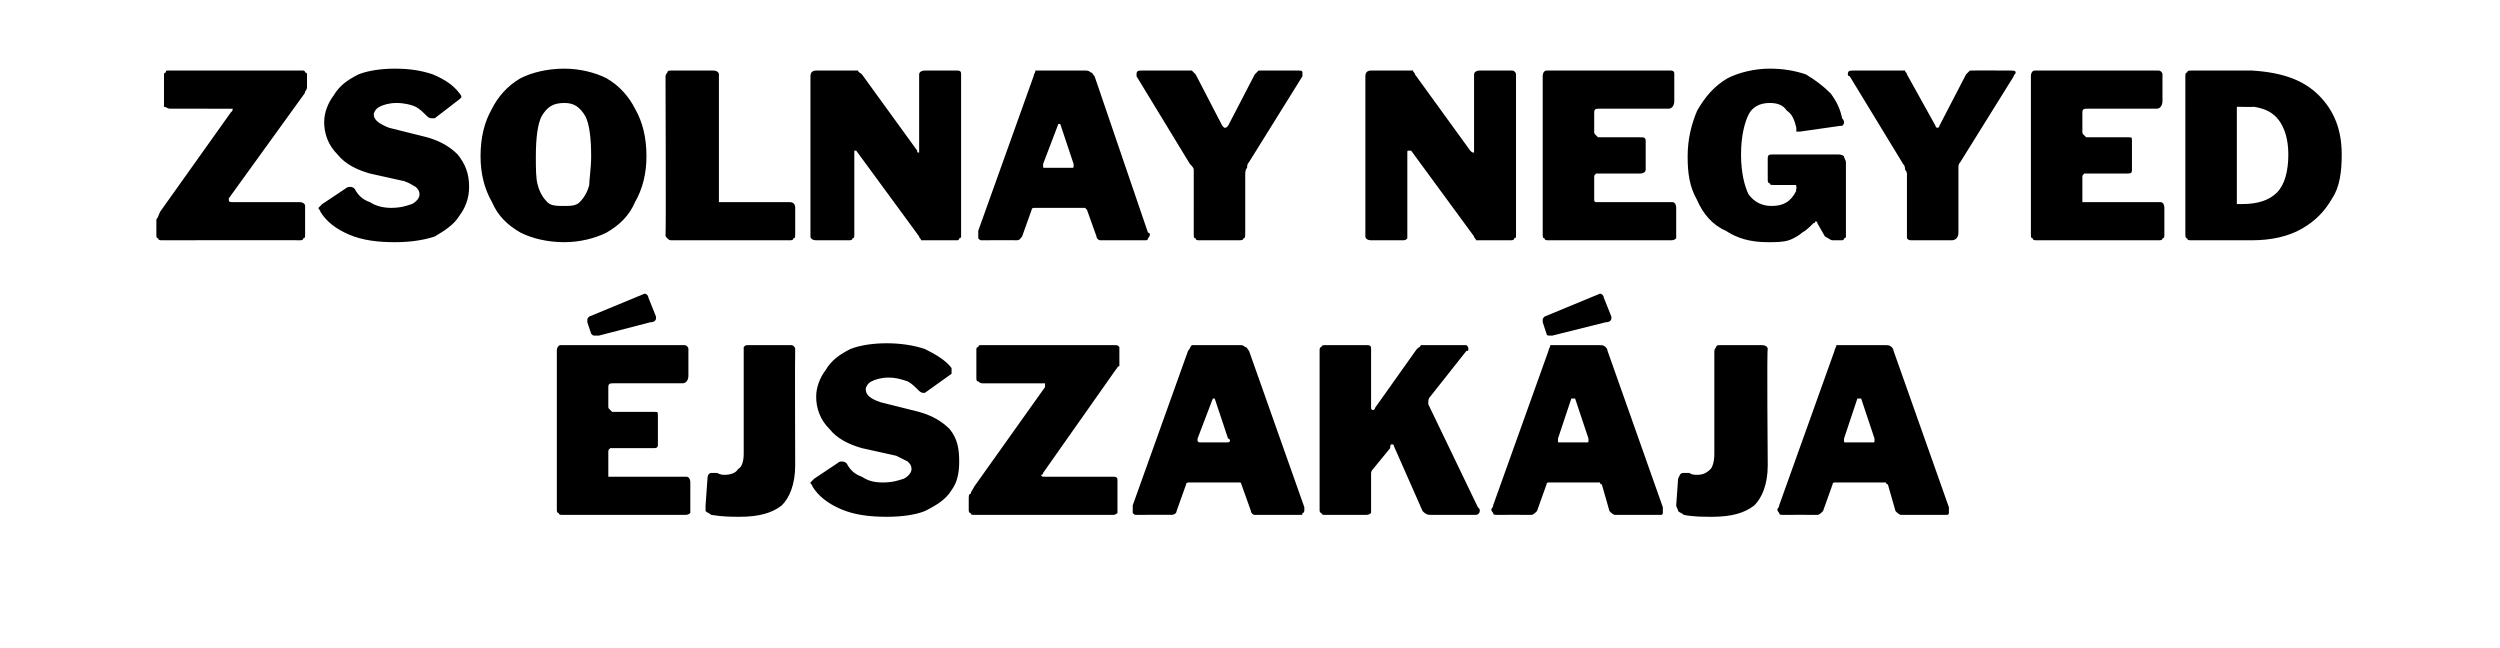
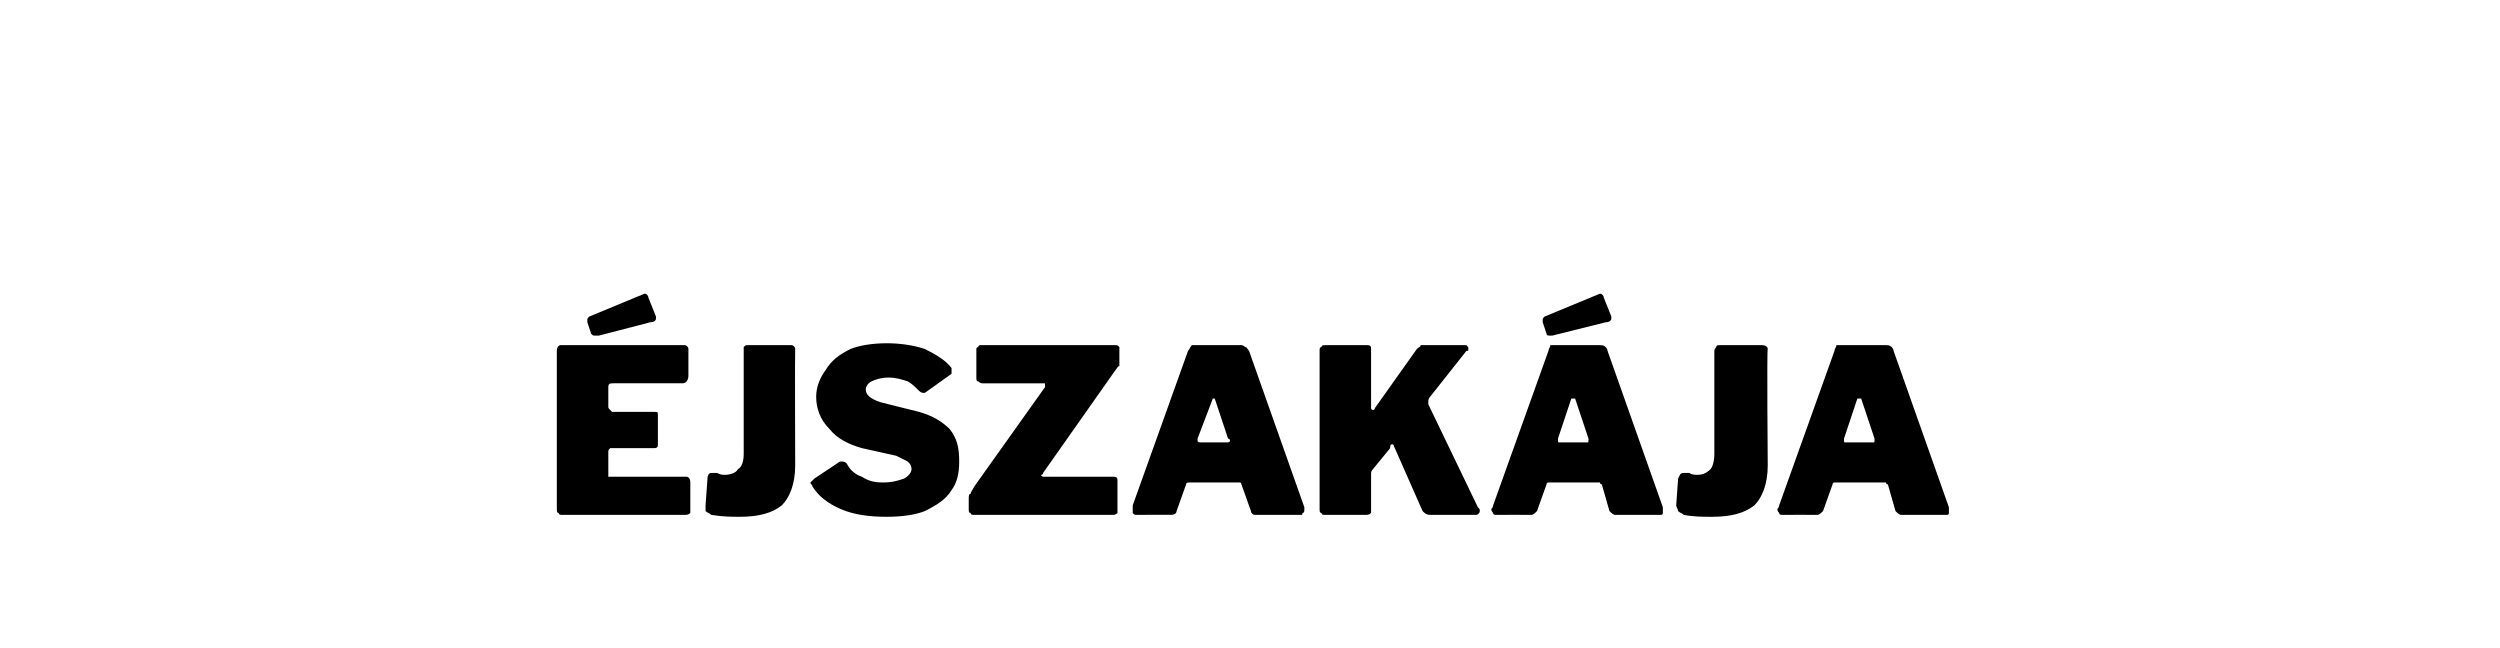
<svg xmlns="http://www.w3.org/2000/svg" version="1.1" width="131.1px" height="34px" viewBox="0 -1 131.1 34" style="top:-1px">
  <desc>Zsolnay Negyed jszak ja</desc>
  <defs />
  <g id="Polygon49584">
    <path d="m29.2 17.4c0-.2.1-.3.2-.3h6.5c.1 0 .2.1.2.2v1.4c0 .2-.1.4-.3.4h-3.6c-.2 0-.3 0-.3.2v1c0 .1 0 .1.1.2l.1.1h2.2c.2 0 .2 0 .2.2v1.5c0 .1 0 .2-.2.2H32c-.1.1-.1.1-.1.2v1.3h4.1c.1 0 .2.1.2.3v1.6c-.1.1-.2.1-.3.1h-6.4c-.1 0-.2 0-.2-.1c-.1 0-.1-.1-.1-.2v-8.3s-.01-.04 0 0zm5.2-1.8v.1c0 .1-.1.2-.3.2l-2.7.7h-.2c-.1 0-.1 0-.2-.1l-.2-.6v-.1c0-.1 0-.1.1-.2l2.9-1.2c.1 0 .2.1.2.2l.4 1zm7.3 7.8c0 1-.3 1.7-.7 2.1c-.5.4-1.2.6-2.2.6c-.4 0-.9 0-1.5-.1c-.1-.1-.2-.1-.3-.2v-.3l.1-1.4c0-.2.1-.3.2-.3h.3c.2.1.3.1.4.1c.3 0 .6-.1.7-.3c.2-.1.3-.4.3-.8v-5.6c.1-.1.1-.1.2-.1h2.3c.1 0 .2.1.2.2c-.02.04 0 6.1 0 6.1c0 0-.02.05 0 0zm6.5-3.9c-.2-.2-.4-.4-.6-.5c-.3-.1-.6-.2-1-.2c-.4 0-.7.1-.9.2c-.2.1-.3.3-.3.4c0 .3.2.5.8.7l2 .5c.7.2 1.2.5 1.6.9c.4.5.5 1 .5 1.7c0 .6-.1 1.1-.4 1.5c-.3.5-.8.8-1.4 1.1c-.5.2-1.2.3-2 .3c-.9 0-1.7-.1-2.4-.4c-.7-.3-1.2-.7-1.5-1.2c0-.1-.1-.1-.1-.2l.2-.2l1.2-.8c.1-.1.2-.1.2-.1c.1 0 .2 0 .3.1c.2.4.5.6.8.7c.3.2.6.3 1.1.3c.5 0 .8-.1 1.1-.2c.2-.1.4-.3.4-.5c0-.2-.1-.3-.2-.4l-.6-.3l-1.8-.4c-.7-.2-1.3-.5-1.7-1c-.5-.5-.7-1.1-.7-1.7c0-.5.2-1 .5-1.4c.3-.5.7-.8 1.3-1.1c.5-.2 1.2-.3 1.9-.3c.7 0 1.4.1 2 .3c.6.3 1.1.6 1.4 1v.3l-1.4 1h-.1s-.1 0-.2-.1zm2.9 6.5c-.1 0-.2 0-.2-.1c-.1 0-.1-.1-.1-.2v-.5c0-.2 0-.3.1-.3c0-.1.1-.2.2-.4l3.7-5.2v-.2h-3.3c-.1 0-.2-.1-.2-.1c-.1 0-.1-.1-.1-.2v-1.5s0-.1.1-.1c0-.1.1-.1.1-.1h7.1c.1 0 .1 0 .2.1v1c-.1 0-.1.1-.2.2l-3.8 5.4c0 .1-.1.1-.1.1c0 .1.1.1.2.1h3.6c.2 0 .2.1.2.2v1.7c-.1.1-.2.1-.2.1h-7.3s.04-.01 0 0zm8.5 0c-.1 0-.1 0-.2-.1v-.4l2.9-8.1c.1-.1.1-.2.2-.3h2.6s.1 0 .2.1c.1 0 .1.1.2.2l2.9 8.2v.1c0 .1 0 .2-.1.2c0 .1 0 .1-.1.1h-2.4c-.1 0-.2-.1-.2-.2l-.5-1.4s0-.1-.1-.1h-2.6c-.1 0-.2 0-.2.1l-.5 1.4c0 .1-.1.2-.3.2c.03-.01-1.8 0-1.8 0c0 0 .01-.01 0 0zm4.7-3.8c.1 0 .2 0 .2-.1c0 0 0-.1-.1-.1l-.7-2.1h-.1l-.8 2.1v.1c0 .1.1.1.2.1h1.3zm13.2 3.4c.1.1.1.1.1.2c0 .1-.1.2-.2.2H75c-.2 0-.3-.1-.4-.2l-1.5-3.4s0-.1-.1-.1s-.1.1-.1.2l-.9 1.1s-.1.1-.1.2v2.1c-.1.1-.2.1-.3.1h-2.1c-.1 0-.2 0-.2-.1c-.1 0-.1-.1-.1-.2v-8.3c0-.1 0-.2.1-.2c0-.1.1-.1.2-.1h2.2c.2 0 .2.1.2.2v3.1c0 .1.1.1.1.1c0 0 .1 0 .1-.1l2.2-3.1c.1-.1.2-.1.2-.2h2.4c.1.1.1.1.1.2s0 .1-.1.1L75 19.8c-.1.1-.1.2-.1.3v.1l2.6 5.4s.04.02 0 0zm1 .4c-.1 0-.2 0-.2-.1c0 0-.1-.1-.1-.2c0 0 .1-.1.1-.2l2.9-8.1c0-.1.1-.2.1-.3h2.6c.1 0 .2 0 .3.1c0 0 .1.1.1.2l2.9 8.2v.3c0 .1-.1.1-.1.1h-2.4c-.1 0-.2-.1-.3-.2l-.4-1.4c-.1 0-.1-.1-.1-.1h-2.7s-.1 0-.1.1l-.5 1.4c-.1.1-.2.2-.3.2c-.01-.01-1.8 0-1.8 0c0 0-.04-.01 0 0zm4.7-3.8c.1 0 .1 0 .1-.1v-.1l-.7-2.1h-.2l-.7 2.1v.1c0 .1 0 .1.1.1h1.4zm1.3-6.6v.1c0 .1-.1.2-.3.2l-2.8.7h-.1c-.1 0-.2 0-.2-.1l-.2-.6v-.1c0-.1 0-.1.1-.2l2.9-1.2c.1 0 .2.1.2.2l.4 1zm8.2 7.8c0 1-.3 1.7-.7 2.1c-.5.4-1.2.6-2.2.6c-.5 0-1 0-1.5-.1c-.1-.1-.2-.1-.3-.2c0-.1-.1-.2-.1-.3l.1-1.4c.1-.2.1-.3.3-.3h.3c.1.1.3.1.4.1c.3 0 .5-.1.7-.3c.1-.1.2-.4.2-.8v-5.4c0-.1.1-.2.1-.2c0-.1.1-.1.2-.1h2.2c.2 0 .3.1.3.2c-.05.04 0 6.1 0 6.1c0 0-.05.05 0 0zm.8 2.6c-.1 0-.2 0-.2-.1c0 0-.1-.1-.1-.2c0 0 .1-.1.1-.2l2.9-8.1c0-.1.1-.2.1-.3h2.6c.1 0 .2 0 .3.1c0 0 .1.1.1.2l2.9 8.2v.3c0 .1-.1.1-.1.1h-2.4c-.1 0-.2-.1-.3-.2l-.4-1.4c-.1 0-.1-.1-.1-.1h-2.7s-.1 0-.1.1l-.5 1.4c-.1.1-.2.2-.3.2c-.01-.01-1.8 0-1.8 0c0 0-.04-.01 0 0zm4.7-3.8c.1 0 .1 0 .1-.1v-.1l-.7-2.1h-.2l-.7 2.1v.1c0 .1 0 .1.1.1h1.4z" stroke="none" fill="#000" />
  </g>
  <g id="Polygon49583">
-     <path d="m8.5 11.6c-.1 0-.2 0-.2-.1c-.1 0-.1-.1-.1-.2v-.8c.1-.1.1-.2.2-.4l3.7-5.2c.1-.1.1-.1.1-.2H8.9c-.1 0-.2-.1-.3-.1V2.9s0-.1.1-.1c0-.1 0-.1.1-.1h7.1s.1 0 .1.1c.1 0 .1.1.1.1v.6c0 .1 0 .2-.1.3c0 0 0 .1-.1.2L12 9.4v.1c0 .1.1.1.2.1h3.5c.2 0 .3.1.3.2v1.5c0 .1 0 .2-.1.2c0 .1-.1.1-.2.1c.02-.01-7.2 0-7.2 0c0 0 .01-.01 0 0zm13.9-6.5c-.2-.2-.4-.4-.6-.5c-.2-.1-.6-.2-1-.2c-.4 0-.7.1-.9.2c-.2.1-.3.3-.3.4c0 .3.3.5.8.7l2 .5c.7.2 1.2.5 1.6.9c.4.5.6 1 .6 1.7c0 .6-.2 1.1-.5 1.5c-.3.5-.8.8-1.3 1.1c-.6.2-1.3.3-2.1.3c-.9 0-1.7-.1-2.4-.4c-.7-.3-1.2-.7-1.5-1.2c0-.1-.1-.1-.1-.2l.2-.2l1.2-.8c.1-.1.2-.1.3-.1c0 0 .1 0 .2.1c.2.4.5.6.8.7c.3.2.7.3 1.1.3c.5 0 .8-.1 1.1-.2c.2-.1.4-.3.4-.5c0-.2-.1-.3-.2-.4c-.2-.1-.3-.2-.6-.3l-1.8-.4c-.7-.2-1.3-.5-1.7-1c-.5-.5-.7-1.1-.7-1.7c0-.5.2-1 .5-1.4c.3-.5.7-.8 1.3-1.1c.5-.2 1.2-.3 1.9-.3c.8 0 1.4.1 2 .3c.7.3 1.1.6 1.4 1c0 0 .1.1.1.2l-.1.1l-1.3 1h-.2s-.1 0-.2-.1zm7.2 6.6c-.9 0-1.7-.2-2.3-.5c-.7-.4-1.2-.9-1.5-1.6c-.4-.7-.6-1.5-.6-2.4c0-1 .2-1.8.6-2.5c.3-.6.8-1.2 1.5-1.6c.6-.3 1.4-.5 2.3-.5c.8 0 1.6.2 2.2.5c.7.4 1.2 1 1.5 1.6c.4.7.6 1.5.6 2.5c0 .9-.2 1.7-.6 2.4c-.3.7-.8 1.2-1.5 1.6c-.6.3-1.4.5-2.2.5zm0-1.9c.3 0 .6 0 .8-.2c.2-.2.4-.5.5-.9c0-.3.1-.9.1-1.5c0-1-.1-1.7-.3-2.1c-.3-.5-.6-.7-1.1-.7c-.6 0-.9.2-1.2.7c-.2.4-.3 1.1-.3 2.1c0 .6 0 1.2.1 1.5c.1.4.3.7.5.9c.2.2.5.2.9.2zM34.9 3c0-.1.1-.2.1-.2c0-.1.1-.1.2-.1h2.2c.2 0 .3.1.3.2v6.7h3.7c.2 0 .3.1.3.3v1.4c0 .1 0 .2-.1.2c0 .1-.1.1-.2.1h-6.1c-.2 0-.2 0-.3-.1s-.1-.1-.1-.2c.03-.01 0-8.3 0-8.3c0 0 .03-.04 0 0zm15.3-.3c.2 0 .2.1.2.2v8.5s0 .1-.1.1c0 .1-.1.1-.1.1h-1.9c0-.1-.1-.1-.1-.2l-3.3-4.5h-.1v4.4c0 .1 0 .2-.1.2c0 .1-.1.1-.2.1h-1.7c-.2 0-.3-.1-.3-.2V3c0-.2.1-.3.3-.3h2.2c0 .1.1.1.2.2l2.9 4c0 .1 0 .1.1.1V2.9c0-.1.1-.2.3-.2h1.7zm1.3 8.9c-.1 0-.1 0-.2-.1v-.4L54.2 3c0-.1.1-.2.1-.3h2.6c.1 0 .2 0 .3.1c.1 0 .1.1.2.2l2.8 8.2c.1 0 .1.1.1.1c0 .1-.1.2-.1.2c0 .1-.1.1-.1.1h-2.4c-.1 0-.2-.1-.2-.2L57 10l-.1-.1h-2.6c-.1 0-.2 0-.2.1l-.5 1.4c-.1.1-.1.2-.3.2c.01-.01-1.8 0-1.8 0c0 0-.02-.01 0 0zm4.7-3.8c.1 0 .1 0 .1-.1v-.1l-.7-2.1h-.1l-.8 2.1v.1c0 .1 0 .1.1.1h1.4zm11.9-5.1c.1 0 .2 0 .2.1v.2l-2.8 4.5c-.1.1-.1.2-.1.3c-.1.1-.1.2-.1.5v2.9c0 .2 0 .3-.1.3c0 .1-.1.1-.3.1h-2c-.1 0-.2 0-.2-.1c-.1 0-.1-.1-.1-.2V7.9c0-.1-.1-.2-.2-.3L59.6 3v-.1c0-.2.1-.2.3-.2h2.6l.2.2l1.4 2.7l.1.1c.1 0 .1 0 .2-.1l1.4-2.7l.2-.2h2.1s-.01-.01 0 0zm11.2 0c.1 0 .2.1.2.2v8.5s0 .1-.1.1c0 .1-.1.1-.2.1h-1.8c0-.1-.1-.1-.1-.2L74 6.9h-.1c-.1 0-.1 0-.1.1v4.5c-.1.1-.1.1-.3.1h-1.6c-.2 0-.3-.1-.3-.2V3c0-.2.1-.3.3-.3h2.2c0 .1.1.1.1.2l2.9 4c.1.1.1.1.2.1V2.9c0-.1.1-.2.3-.2h1.7zm1.6.3c0-.2.1-.3.2-.3h6.5c.2 0 .2.1.2.2v1.4c0 .2-.1.4-.3.4h-3.6c-.2 0-.3 0-.3.2v1c0 .1 0 .1.1.2l.1.1h2.2c.2 0 .3 0 .3.2v1.5c0 .1-.1.2-.3.2h-2.3c-.1.1-.1.1-.1.2v1.2s0 .1.1.1h4c.1 0 .2.1.2.3v1.6c-.1.1-.2.1-.3.1h-6.4c-.1 0-.2 0-.2-.1c-.1 0-.1-.1-.1-.2V3s0-.04 0 0zm11.8 8.7c-.9 0-1.6-.2-2.2-.6c-.7-.3-1.2-.9-1.5-1.6c-.4-.7-.5-1.4-.5-2.3c0-.9.2-1.7.5-2.4c.4-.7.9-1.3 1.6-1.7c.6-.3 1.4-.5 2.2-.5c.7 0 1.3.1 1.9.3c.5.3.9.6 1.3 1c.3.4.5.8.6 1.3c.1.1.1.2.1.2c0 .1 0 .1-.1.2h-.1l-2.1.3h-.2v-.2c-.1-.4-.2-.7-.5-.9c-.2-.3-.5-.4-.9-.4c-.5 0-.9.2-1.1.6c-.2.4-.4 1.1-.4 2.1c0 1 .2 1.7.4 2.1c.3.4.7.6 1.2.6c.6 0 1-.2 1.3-.8c-.04 0 0-.1 0-.1c0 0 .02-.1 0-.1c0-.1 0-.1-.1-.1H93c-.1 0-.2 0-.2-.1c-.1 0-.1-.1-.1-.2V7.3c0-.2.1-.2.3-.2h3.3c.2 0 .3 0 .4.1c0 .1.1.2.1.3v3.9s0 .1-.1.1c0 .1-.1.1-.1.1h-.5c-.1 0-.2-.1-.4-.2l-.4-.7c0-.1-.1-.1-.1-.1c0 0 0 .1-.1.1c-.2.2-.4.4-.6.5c-.1.1-.4.3-.7.4c-.3.1-.7.1-1.1.1zm12.7-9c.2 0 .3 0 .3.1c0 .1-.1.1-.1.2l-2.8 4.5c-.1.1-.1.2-.1.3v3.4c0 .2-.1.3-.1.3c-.1.1-.2.1-.3.1h-2c-.2 0-.2 0-.3-.1V8.1c0-.1-.1-.2-.1-.2c0-.1 0-.2-.1-.3L97 3c-.1 0-.1-.1-.1-.1c0-.2.1-.2.3-.2h2.7c0 .1.1.1.1.2l1.5 2.7c0 .1.1.1.1.1c0 0 .1 0 .1-.1l1.4-2.7l.2-.2h.3c-.04-.01 1.8 0 1.8 0c0 0 .04-.01 0 0zm1.1.3c0-.2.1-.3.2-.3h6.5c.1 0 .2.1.2.2v1.4c0 .2-.1.4-.3.4h-3.6c-.2 0-.3 0-.3.2v1c0 .1 0 .1.1.2l.1.1h2.2c.2 0 .2 0 .2.2v1.5c0 .1 0 .2-.2.2h-2.3c-.1.1-.1.1-.1.2v1.3h4.1c.1 0 .2.1.2.3v1.4c0 .1 0 .2-.1.2c0 .1-.1.1-.2.1h-6.4c-.1 0-.2 0-.2-.1c-.1 0-.1-.1-.1-.2V3s-.01-.04 0 0zm9.8-.3h1.8c1.6.1 2.7.5 3.5 1.3c.8.8 1.2 1.8 1.2 3.1c0 .9-.1 1.7-.5 2.3c-.4.7-.9 1.2-1.6 1.6c-.7.4-1.6.6-2.6.6h-3.2c-.1 0-.2 0-.2-.1c-.1 0-.1-.1-.1-.3V3c0-.1 0-.2.1-.2c0-.1.1-.1.2-.1h1.4zm1.1 1.9h-.1v5.1h.3c.8 0 1.4-.2 1.8-.6c.4-.4.6-1.1.6-2c0-.8-.2-1.4-.5-1.8c-.3-.4-.7-.6-1.3-.7c-.05.02-.8 0-.8 0c0 0 .03-.03 0 0z" stroke="none" fill="#000" />
-   </g>
+     </g>
</svg>